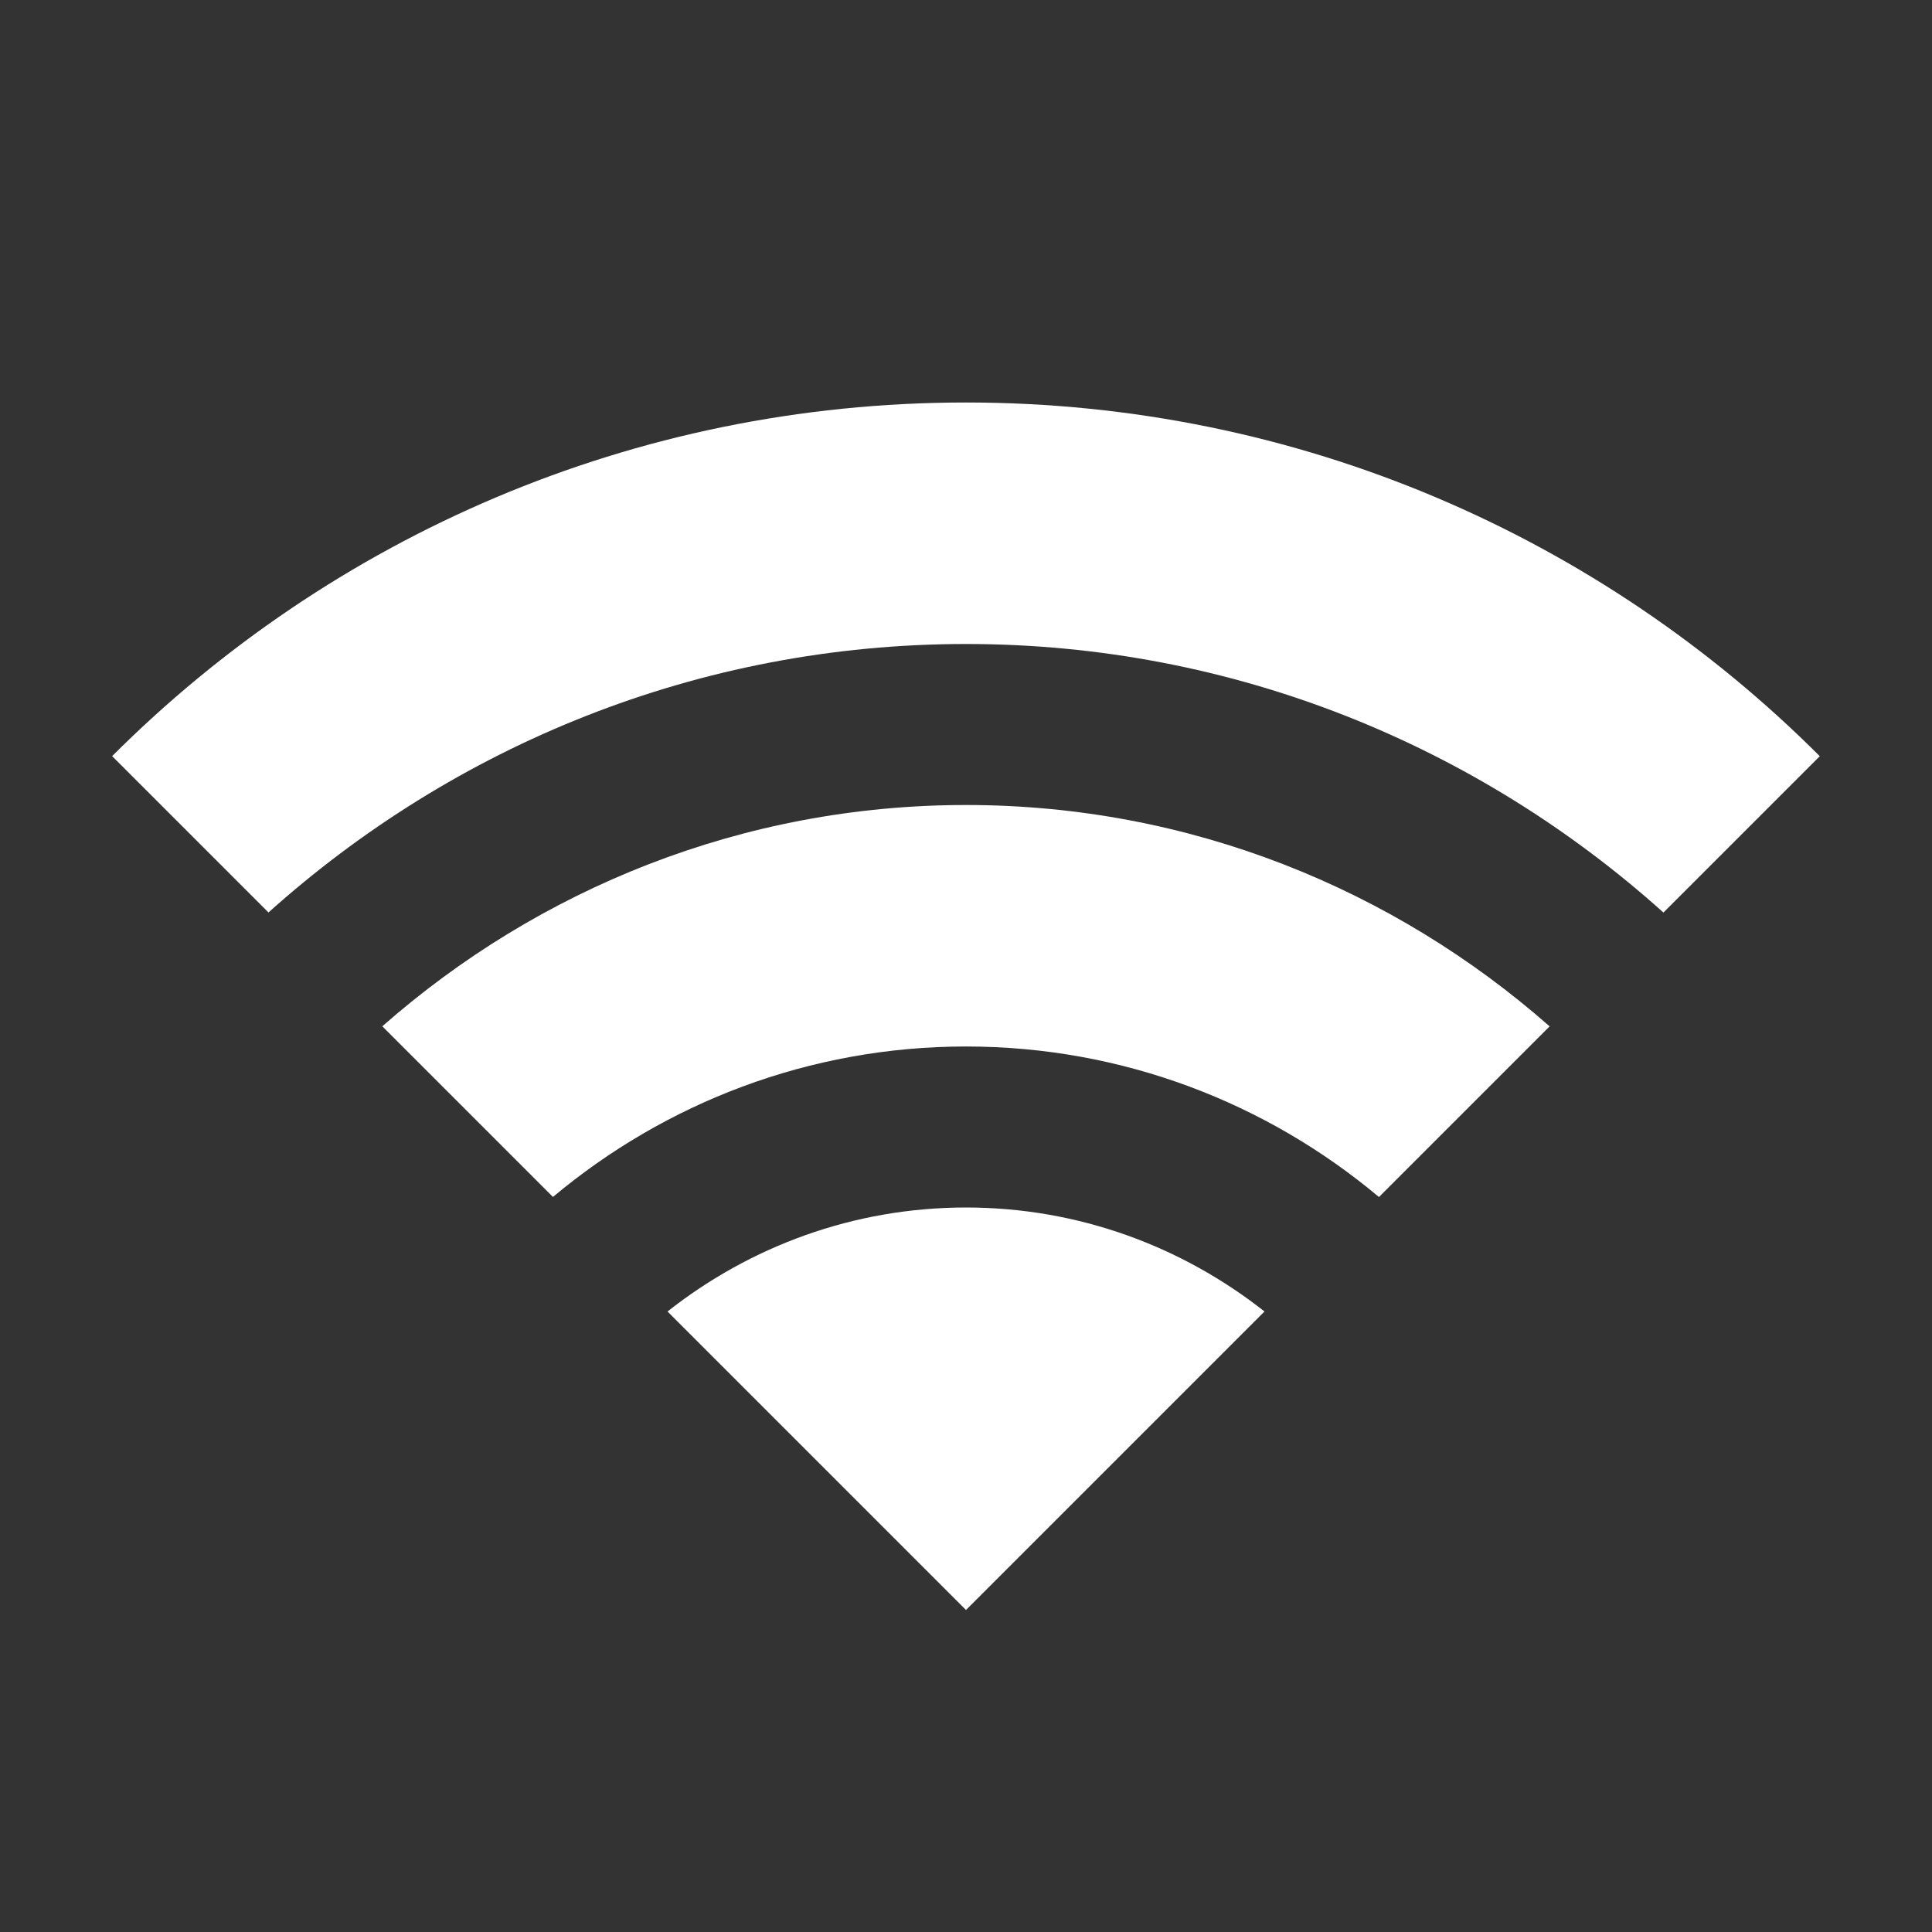
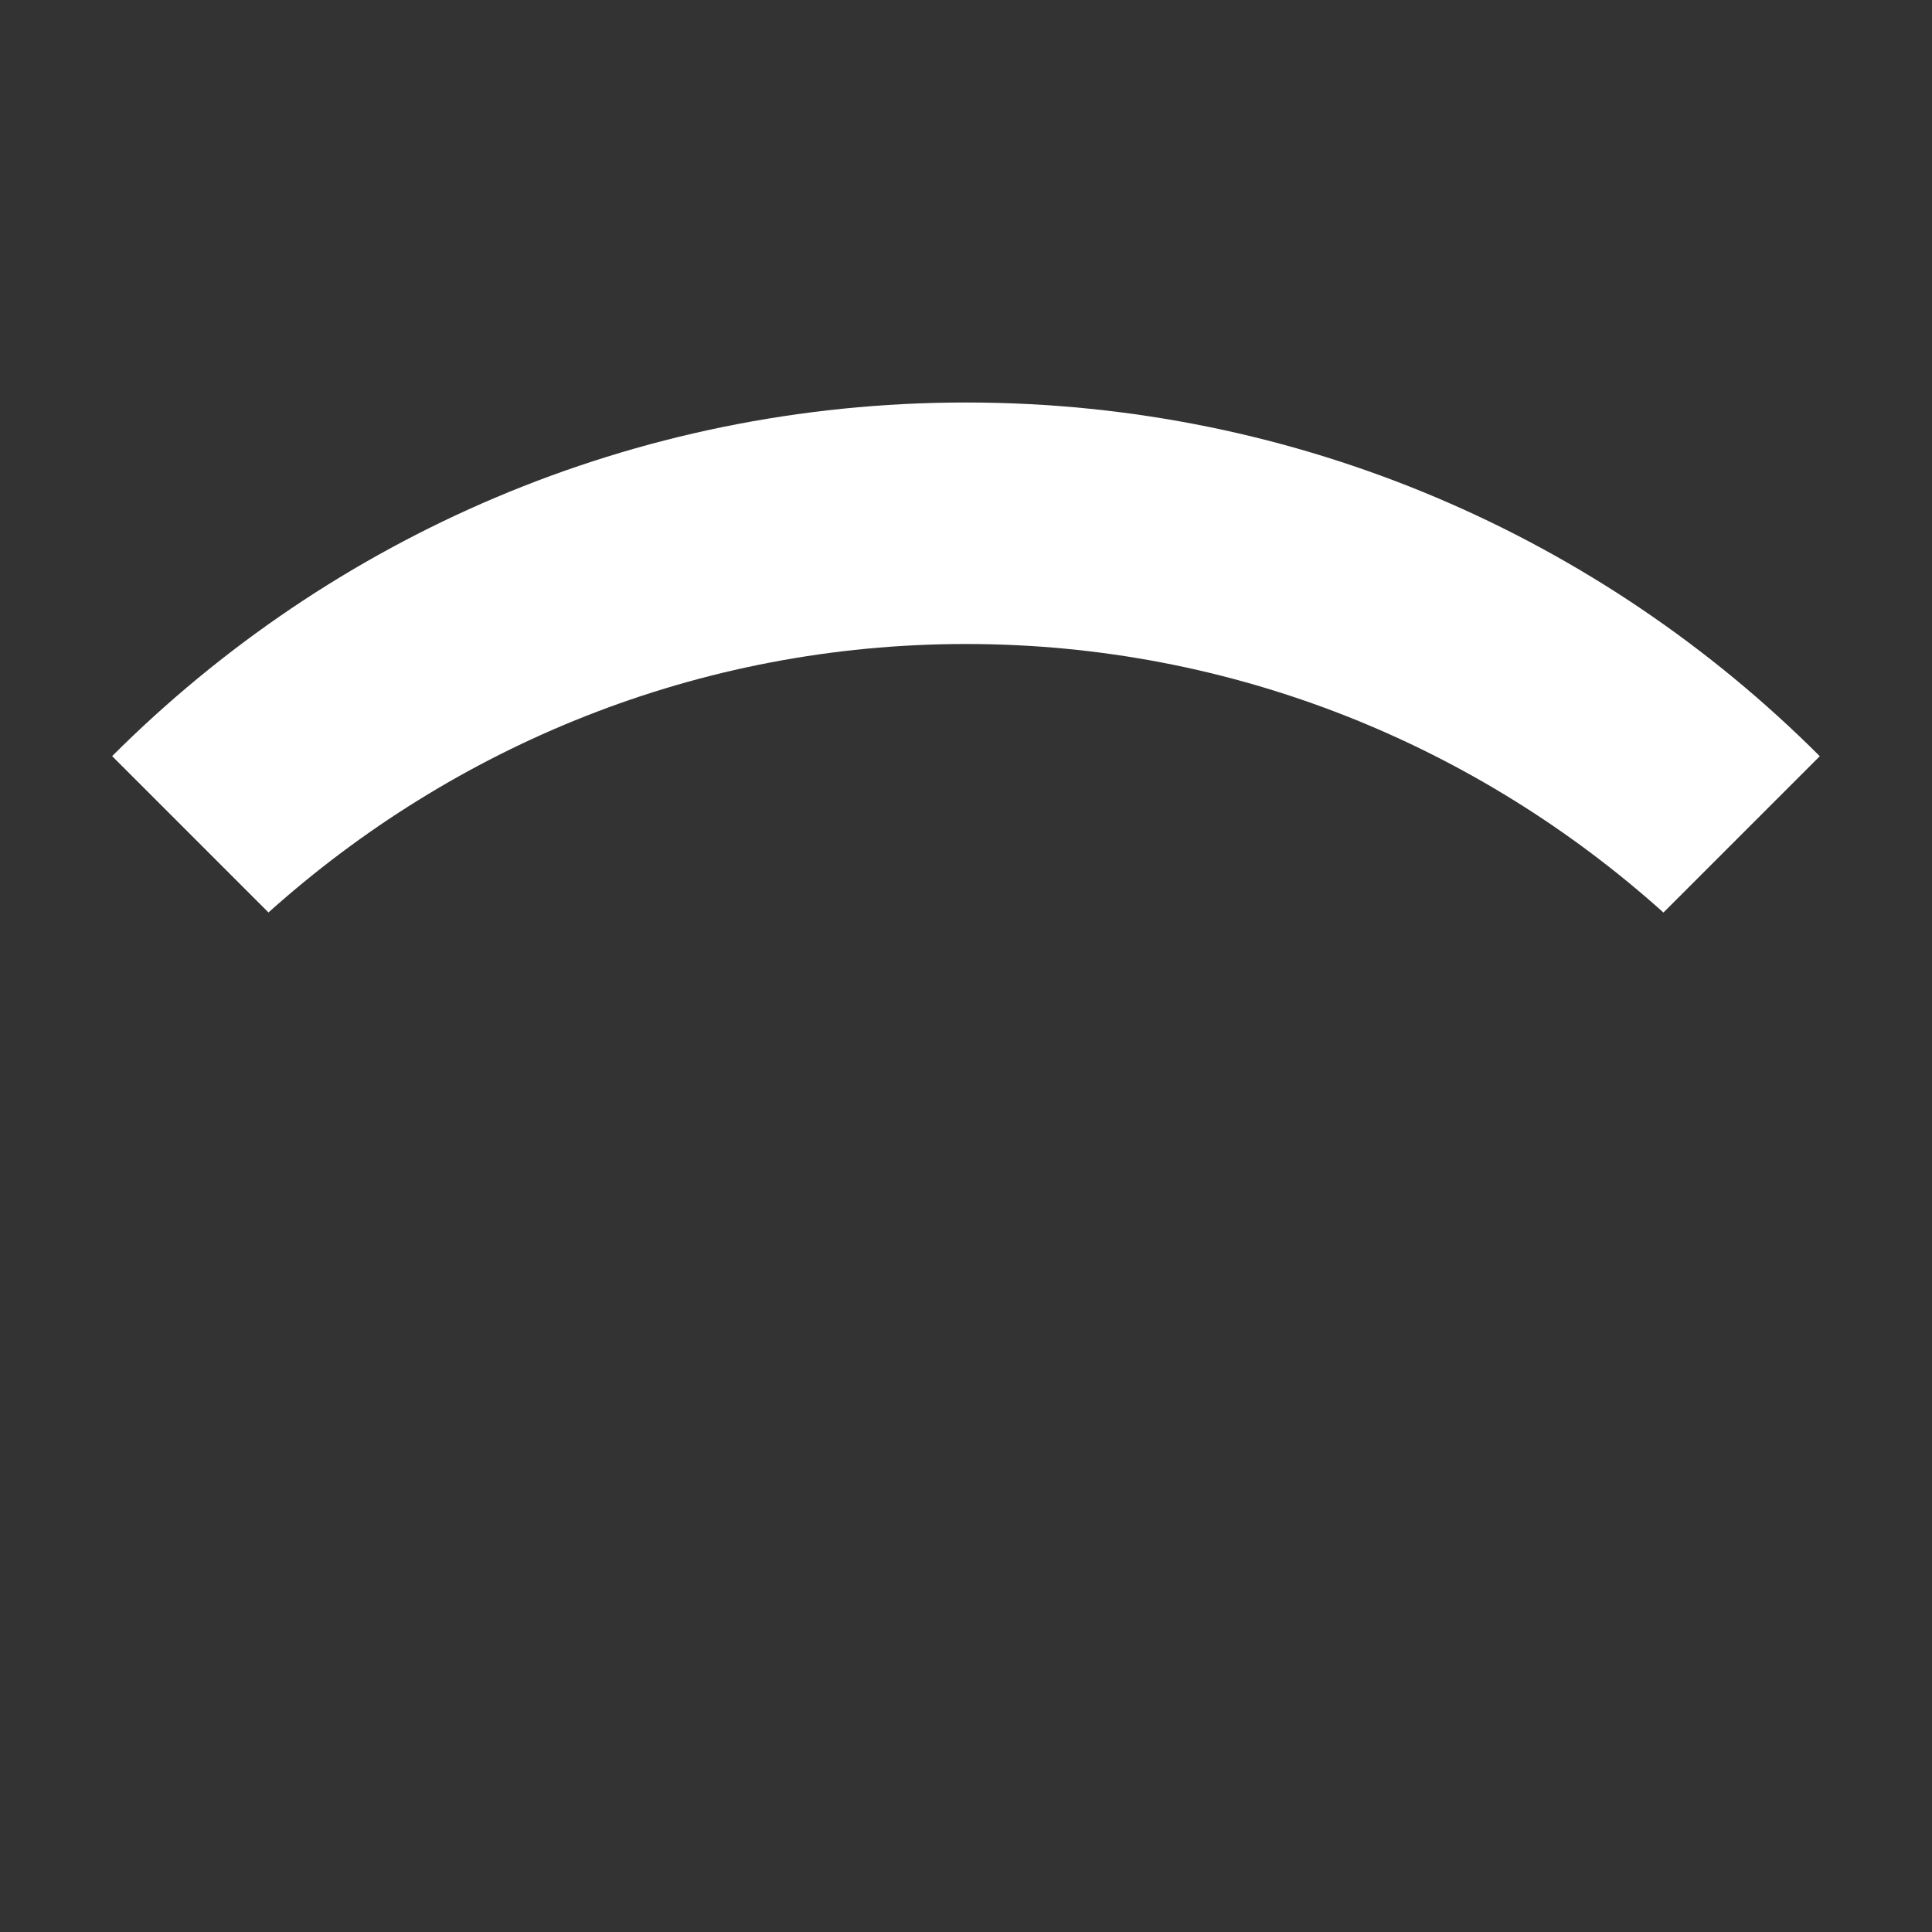
<svg xmlns="http://www.w3.org/2000/svg" x="0px" y="0px" width="24" height="24" viewBox="0 0 172 172" style=" fill:#000000;">
  <rect x="0" y="0" width="172" height="172" fill="#333333" stroke="none" />
  <g fill="none" fill-rule="nonzero" stroke="none" stroke-width="1" stroke-linecap="butt" stroke-linejoin="miter" stroke-miterlimit="10" stroke-dasharray="" stroke-dashoffset="0" font-family="none" font-weight="none" font-size="none" text-anchor="none" style="mix-blend-mode: normal">
-     <path d="M0,172v-172h172v172z" fill="none" />
    <g fill="#ffffff">
-       <path d="M59.426,116.759l26.574,26.574l26.574,-26.574c-7.324,-5.776 -16.541,-9.259 -26.574,-9.259c-10.033,0 -19.25,3.483 -26.574,9.259zM34.035,91.368l15.193,15.193c9.969,-8.349 22.79,-13.395 36.772,-13.395c13.982,0 26.803,5.045 36.765,13.402l15.193,-15.193c-13.889,-12.226 -32.042,-19.708 -51.958,-19.708c-19.916,0 -38.069,7.482 -51.965,19.701z" />
      <path d="M86,57.333c23.865,0 45.594,9.095 62.092,23.908l13.918,-13.918c-19.45,-19.457 -46.325,-31.49 -76.01,-31.49c-29.684,0 -56.559,12.033 -76.017,31.483l13.918,13.918c16.505,-14.806 38.234,-23.901 62.099,-23.901z" />
    </g>
  </g>
</svg>